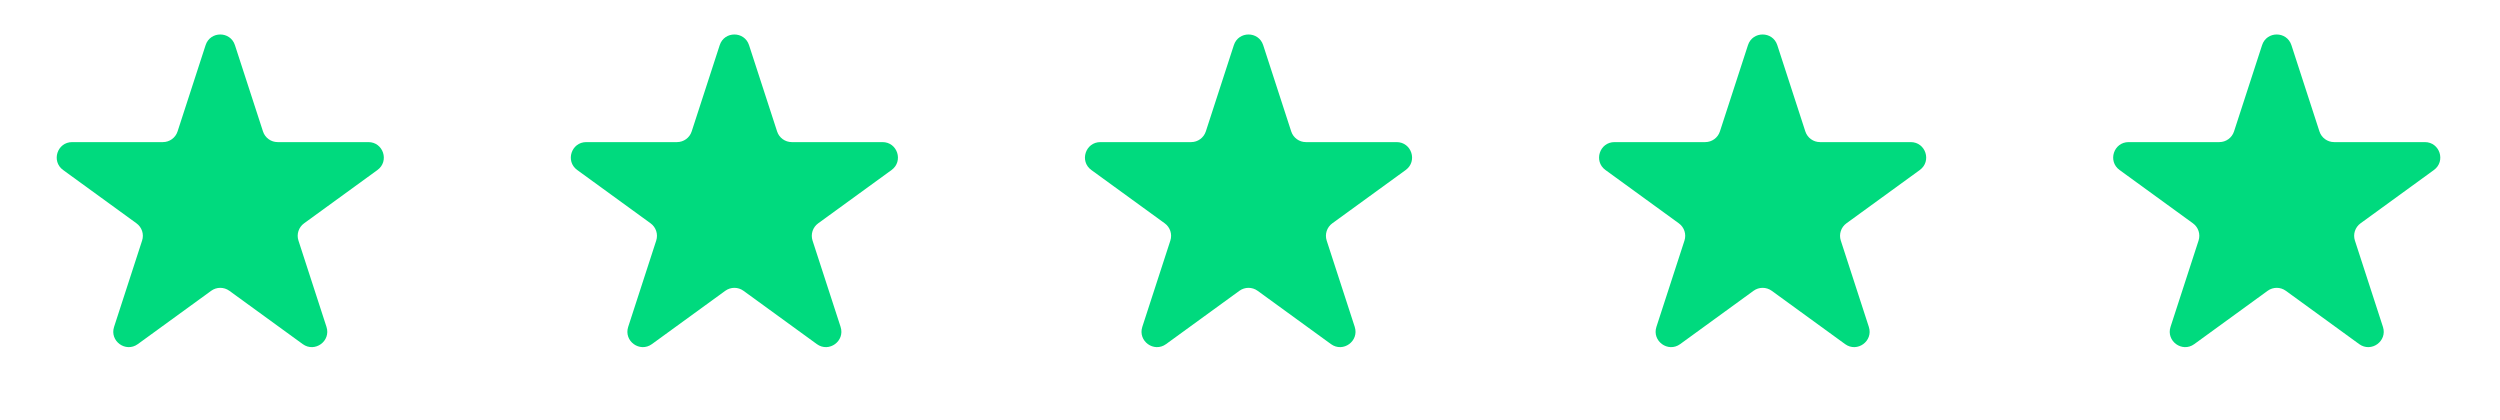
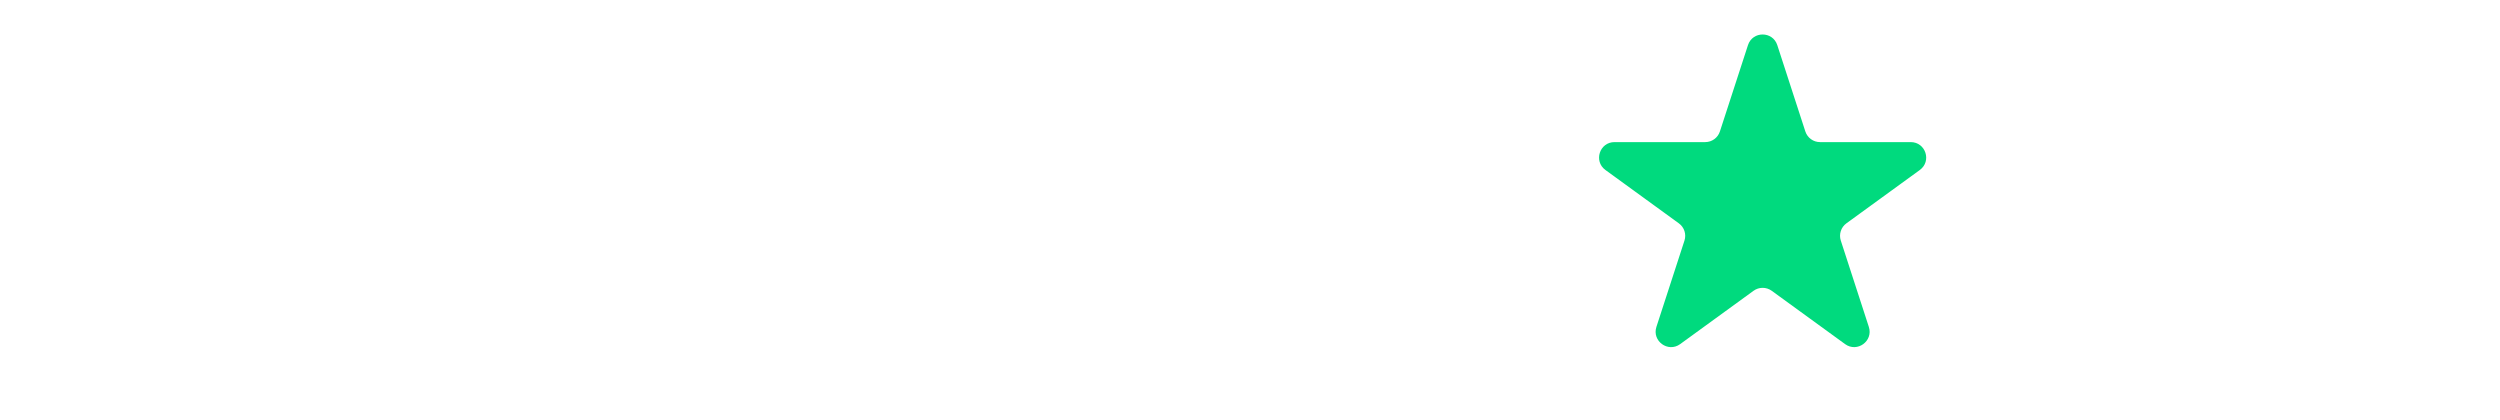
<svg xmlns="http://www.w3.org/2000/svg" width="113" height="19" viewBox="0 0 113 19" fill="none">
-   <path d="M9.293 2.041C9.502 1.398 10.411 1.398 10.619 2.041L11.887 5.941C11.98 6.228 12.248 6.423 12.55 6.423H16.651C17.326 6.423 17.607 7.287 17.061 7.684L13.743 10.095C13.499 10.272 13.396 10.587 13.49 10.874L14.757 14.775C14.966 15.417 14.231 15.951 13.684 15.554L10.366 13.143C10.122 12.966 9.791 12.966 9.547 13.143L6.229 15.554C5.682 15.951 4.947 15.417 5.156 14.775L6.423 10.874C6.517 10.587 6.414 10.272 6.17 10.095L2.852 7.684C2.306 7.287 2.586 6.423 3.262 6.423H7.363C7.665 6.423 7.933 6.228 8.026 5.941L9.293 2.041Z" fill="#00DA7E" />
-   <path d="M32.531 2.041C32.74 1.398 33.648 1.398 33.857 2.041L35.125 5.941C35.218 6.228 35.486 6.423 35.788 6.423H39.889C40.564 6.423 40.845 7.287 40.299 7.684L36.981 10.095C36.736 10.272 36.634 10.587 36.727 10.874L37.995 14.775C38.203 15.417 37.468 15.951 36.922 15.554L33.604 13.143C33.36 12.966 33.029 12.966 32.784 13.143L29.466 15.554C28.92 15.951 28.185 15.417 28.394 14.775L29.661 10.874C29.754 10.587 29.652 10.272 29.408 10.095L26.09 7.684C25.543 7.287 25.824 6.423 26.5 6.423H30.601C30.903 6.423 31.171 6.228 31.264 5.941L32.531 2.041Z" fill="#00DA7E" />
-   <path d="M55.77 2.041C55.979 1.398 56.887 1.398 57.096 2.041L58.363 5.941C58.457 6.228 58.724 6.423 59.026 6.423H63.128C63.803 6.423 64.084 7.287 63.538 7.684L60.219 10.095C59.975 10.272 59.873 10.587 59.966 10.874L61.234 14.775C61.442 15.417 60.707 15.951 60.161 15.554L56.843 13.143C56.598 12.966 56.268 12.966 56.023 13.143L52.705 15.554C52.159 15.951 51.424 15.417 51.632 14.775L52.9 10.874C52.993 10.587 52.891 10.272 52.647 10.095L49.328 7.684C48.782 7.287 49.063 6.423 49.738 6.423H53.84C54.142 6.423 54.409 6.228 54.503 5.941L55.77 2.041Z" fill="#00DA7E" />
  <path d="M79.008 2.041C79.216 1.398 80.125 1.398 80.334 2.041L81.601 5.941C81.695 6.228 81.962 6.423 82.264 6.423H86.365C87.041 6.423 87.322 7.287 86.775 7.684L83.457 10.095C83.213 10.272 83.111 10.587 83.204 10.874L84.471 14.775C84.68 15.417 83.945 15.951 83.399 15.554L80.081 13.143C79.836 12.966 79.505 12.966 79.261 13.143L75.943 15.554C75.397 15.951 74.662 15.417 74.87 14.775L76.138 10.874C76.231 10.587 76.129 10.272 75.884 10.095L72.566 7.684C72.02 7.287 72.301 6.423 72.976 6.423H77.077C77.379 6.423 77.647 6.228 77.74 5.941L79.008 2.041Z" fill="#00DA7E" />
-   <path d="M102.246 2.041C102.454 1.398 103.363 1.398 103.572 2.041L104.839 5.941C104.932 6.228 105.2 6.423 105.502 6.423H109.603C110.279 6.423 110.559 7.287 110.013 7.684L106.695 10.095C106.451 10.272 106.348 10.587 106.442 10.874L107.709 14.775C107.918 15.417 107.183 15.951 106.636 15.554L103.318 13.143C103.074 12.966 102.743 12.966 102.499 13.143L99.181 15.554C98.634 15.951 97.899 15.417 98.108 14.775L99.375 10.874C99.469 10.587 99.366 10.272 99.122 10.095L95.804 7.684C95.258 7.287 95.538 6.423 96.214 6.423H100.315C100.617 6.423 100.885 6.228 100.978 5.941L102.246 2.041Z" fill="#00DA7E" />
</svg>